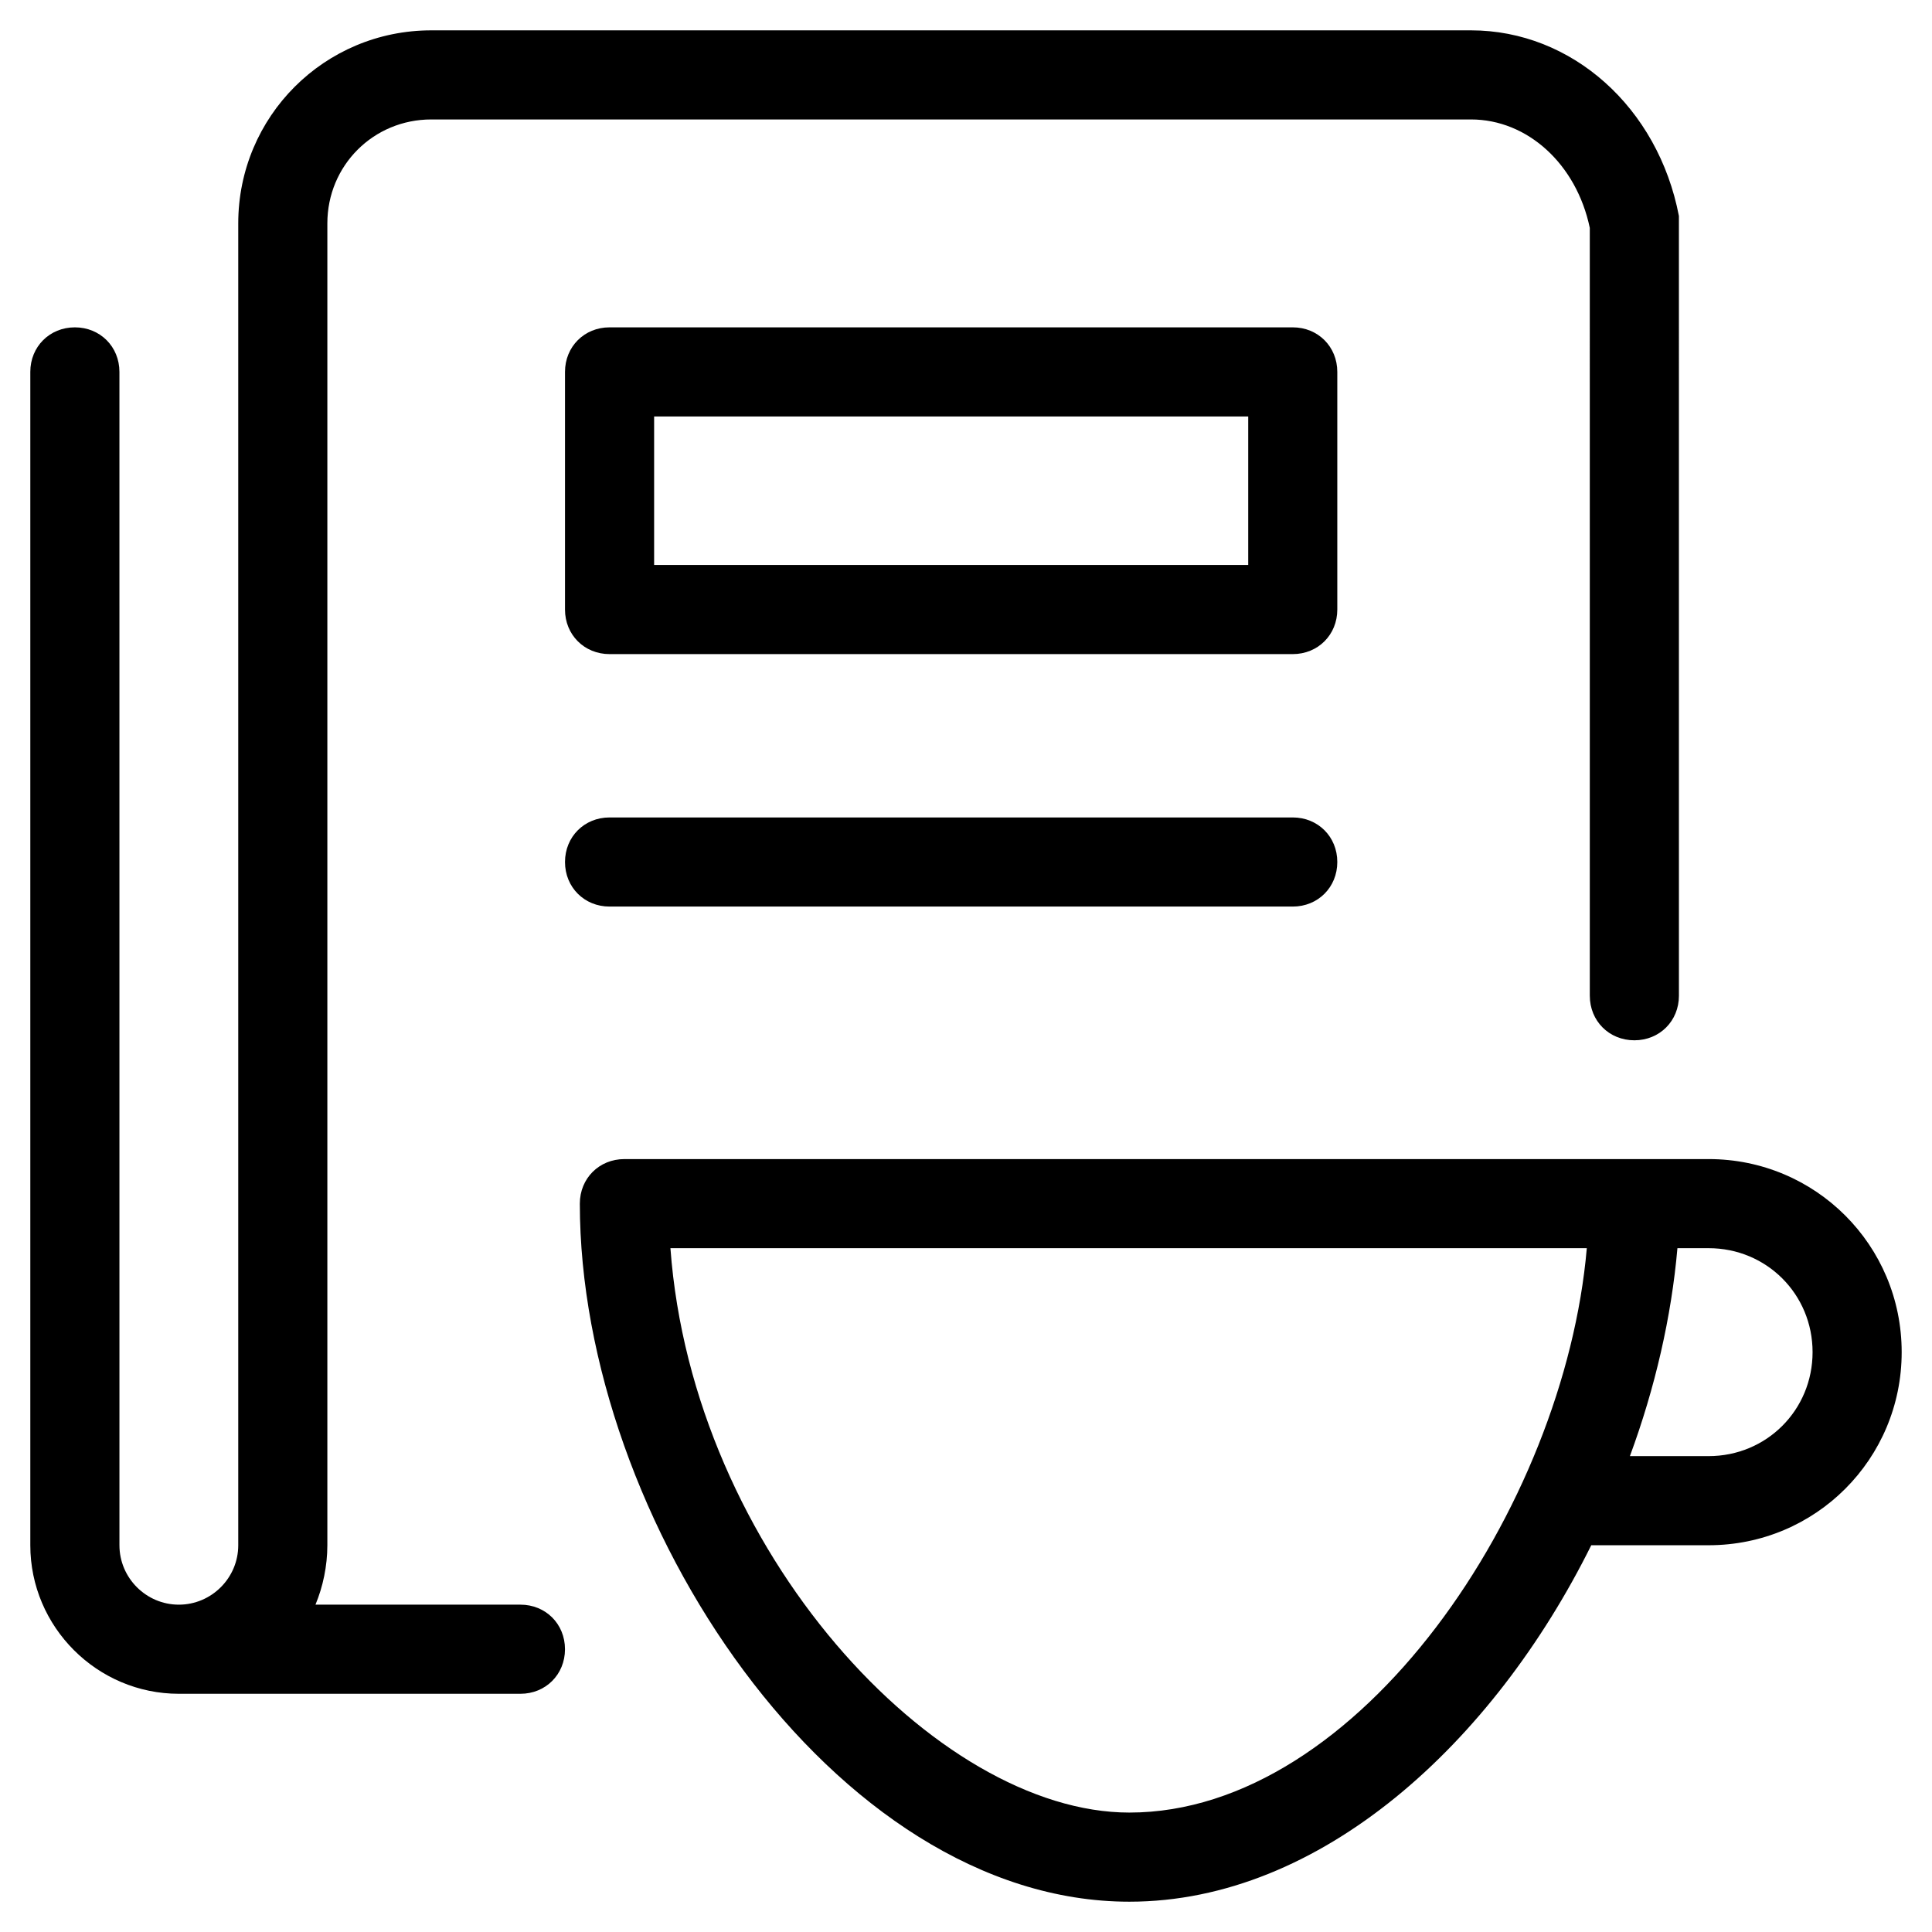
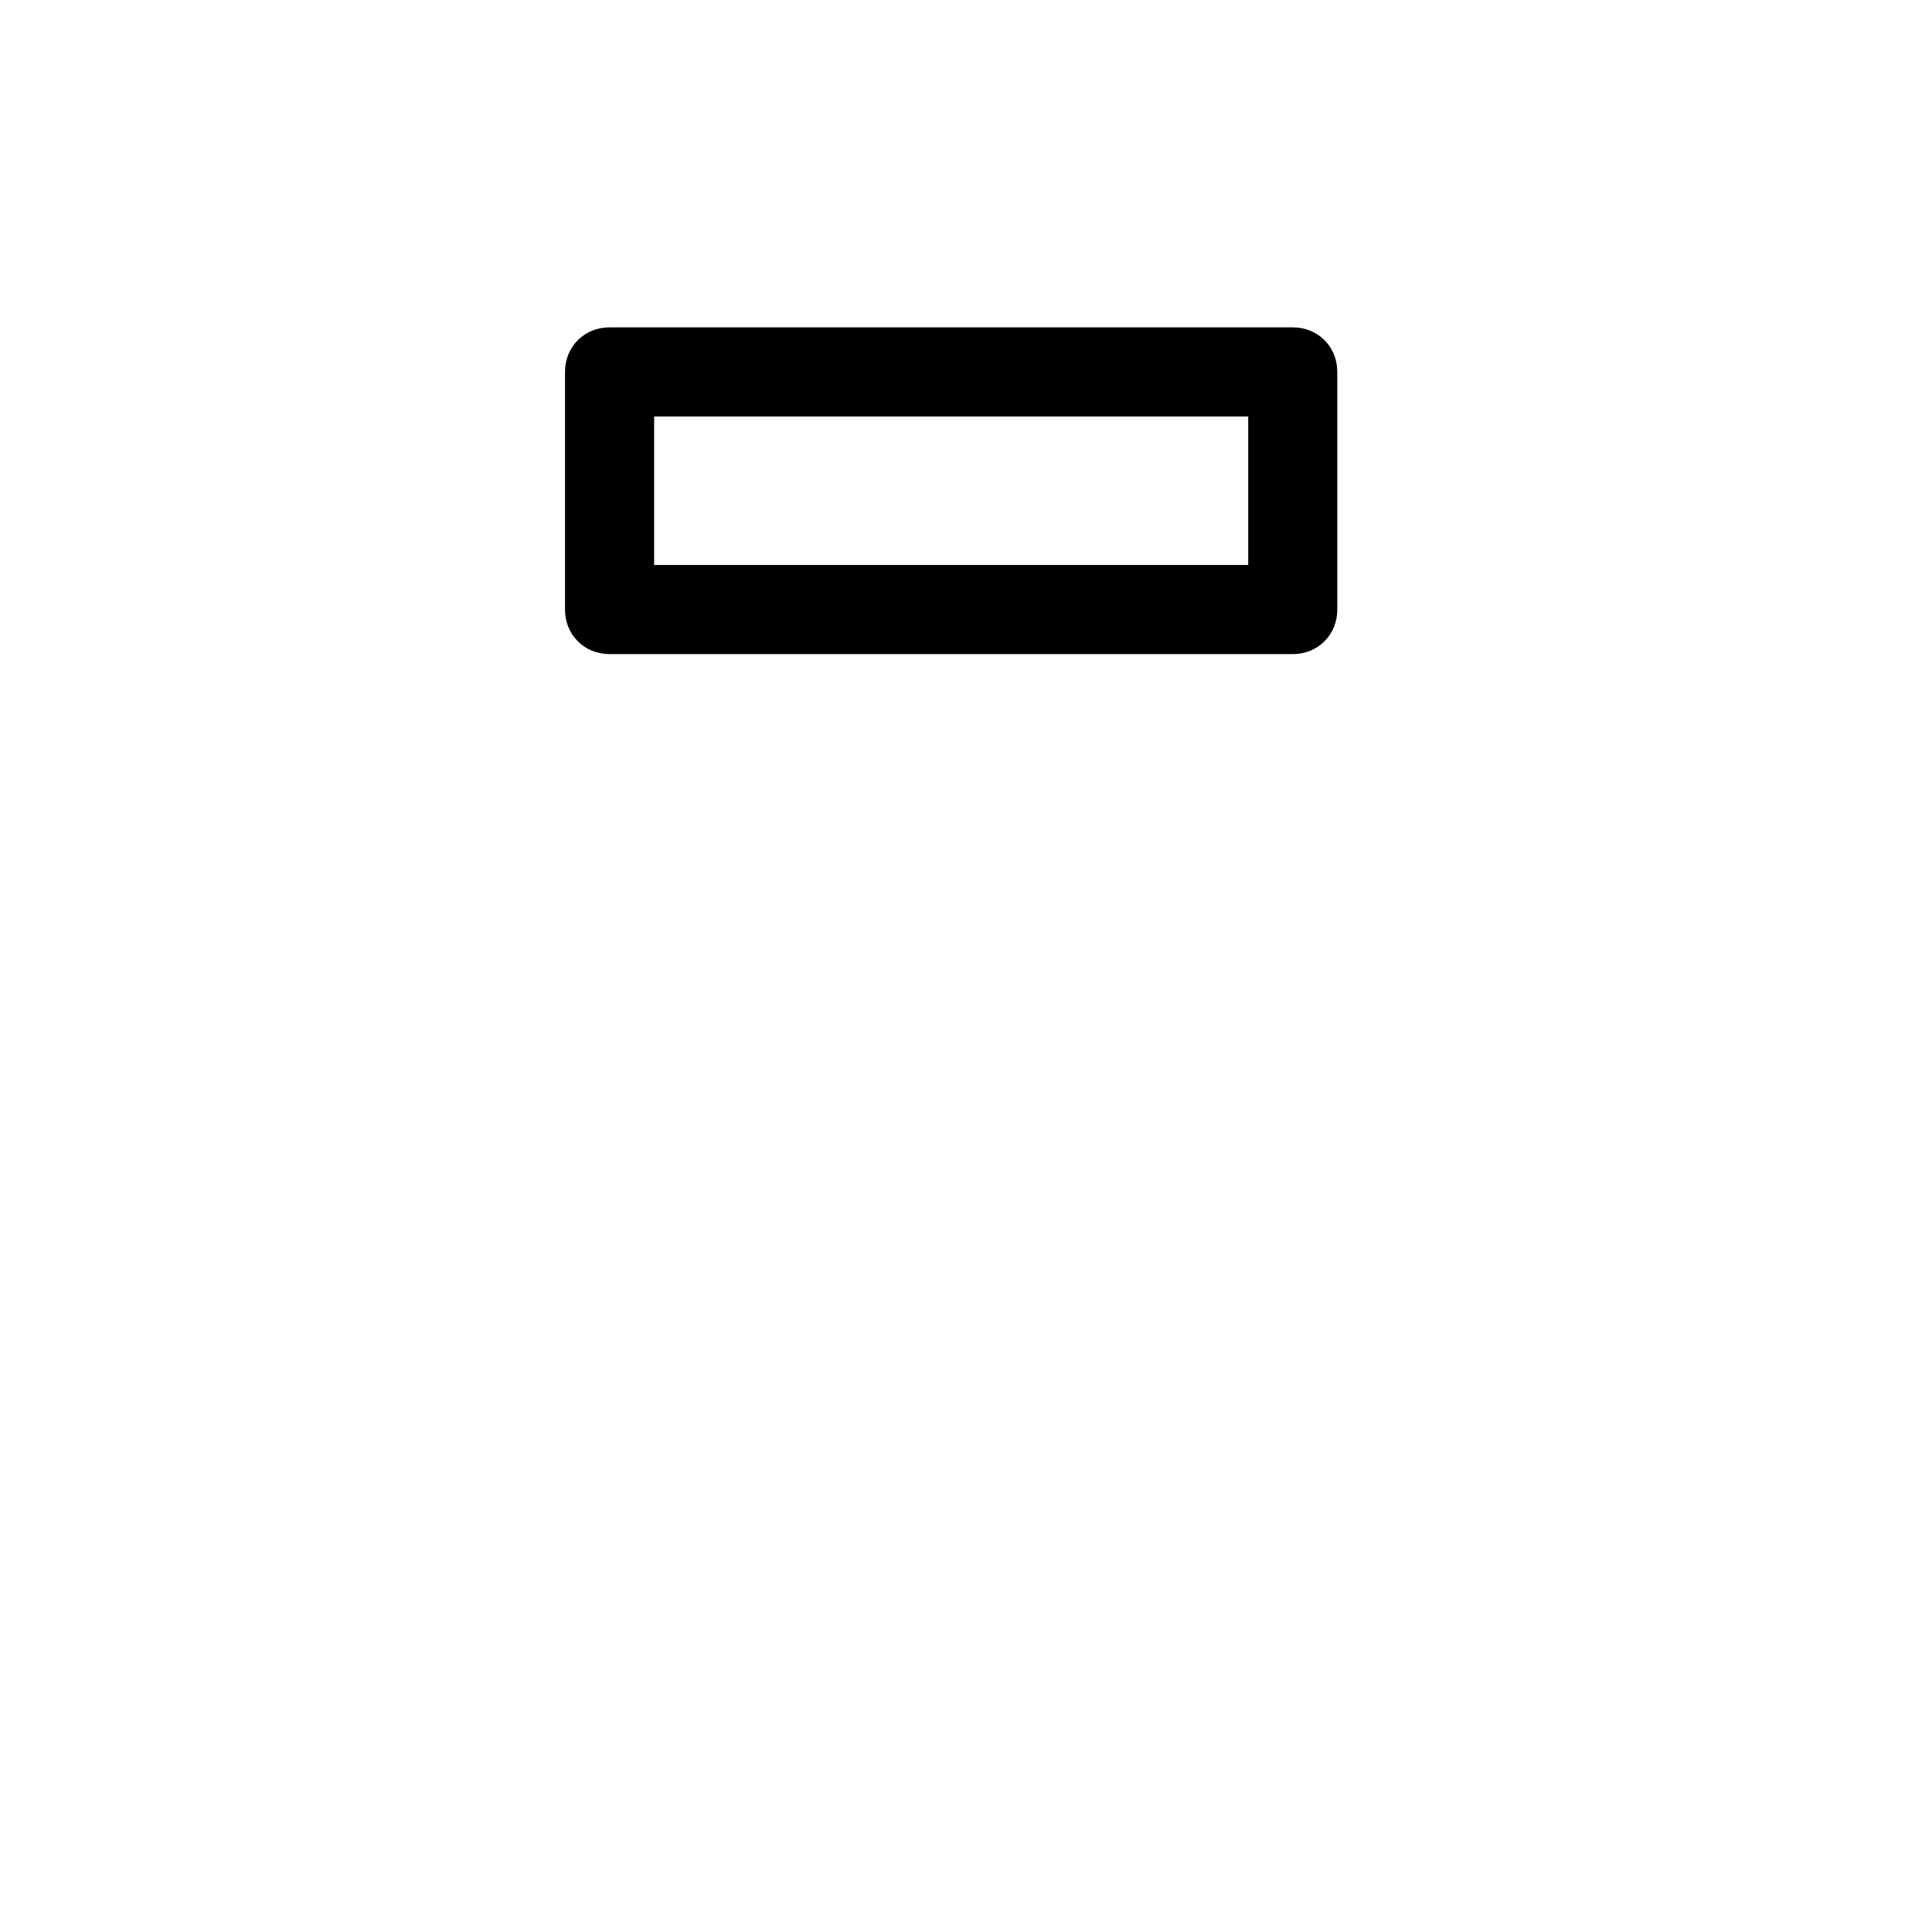
<svg xmlns="http://www.w3.org/2000/svg" fill="#000000" width="800px" height="800px" version="1.1" viewBox="144 144 512 512">
  <g>
-     <path d="m281.92 569.25h-54.316c1.969-4.723 3.148-10.234 3.148-15.742v-350.3c0-15.352 12.203-27.551 27.551-27.551h275.52c14.957 0 27.945 11.809 31.488 28.734l0.004 203.49c0 6.691 5.117 11.809 11.809 11.809s11.809-5.117 11.809-11.809l-0.004-204.67v-1.969c-5.508-28.734-28.34-49.199-55.102-49.199h-275.52c-28.34 0-51.168 22.828-51.168 51.168v350.3c0 8.66-7.086 15.742-15.742 15.742-8.66 0-15.742-7.086-15.742-15.742l-0.004-310.95c0-6.691-5.117-11.809-11.809-11.809-6.691 0-11.809 5.117-11.809 11.809v310.95c0 21.648 17.711 39.359 39.359 39.359h90.527c6.691 0 11.809-5.117 11.809-11.809 0.004-6.691-5.113-11.809-11.805-11.809z" />
    <path d="m305.54 230.75c-6.691 0-11.809 5.117-11.809 11.809v62.977c0 6.691 5.117 11.809 11.809 11.809h181.05c6.691 0 11.809-5.117 11.809-11.809v-62.977c0-6.691-5.117-11.809-11.809-11.809zm169.25 62.977h-157.44v-39.359h157.44z" />
-     <path d="m486.59 384.25c6.691 0 11.809-5.117 11.809-11.809 0-6.691-5.117-11.809-11.809-11.809h-181.05c-6.691 0-11.809 5.117-11.809 11.809 0 6.691 5.117 11.809 11.809 11.809z" />
-     <path d="m596.8 451.17h-287.33c-6.691 0-11.809 5.117-11.809 11.809 0 83.445 67.305 184.99 145.63 184.99 50.773 0 96.434-42.117 122.41-94.465h31.094c28.34 0 51.168-22.828 51.168-51.168 0.004-28.34-22.828-51.168-51.164-51.168zm-153.51 173.18c-51.168 0-115.72-69.273-121.62-149.57h242.85c-5.902 68.488-60.219 149.57-121.23 149.57zm153.51-94.465h-20.859c6.691-18.105 11.02-37 12.594-55.105h8.266c15.352 0 27.551 12.203 27.551 27.551 0 15.352-12.203 27.555-27.551 27.555z" />
  </g>
</svg>